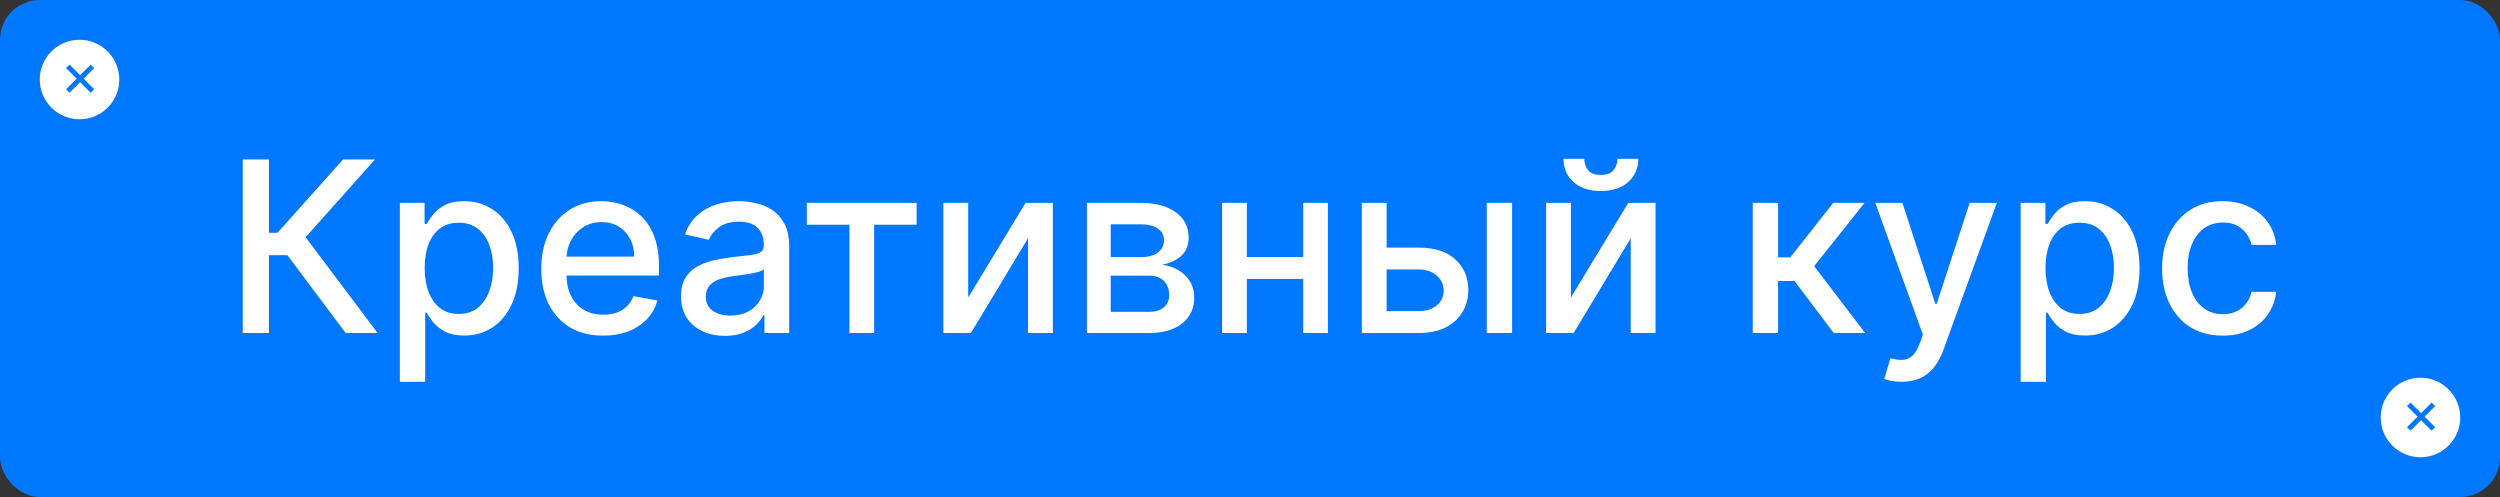
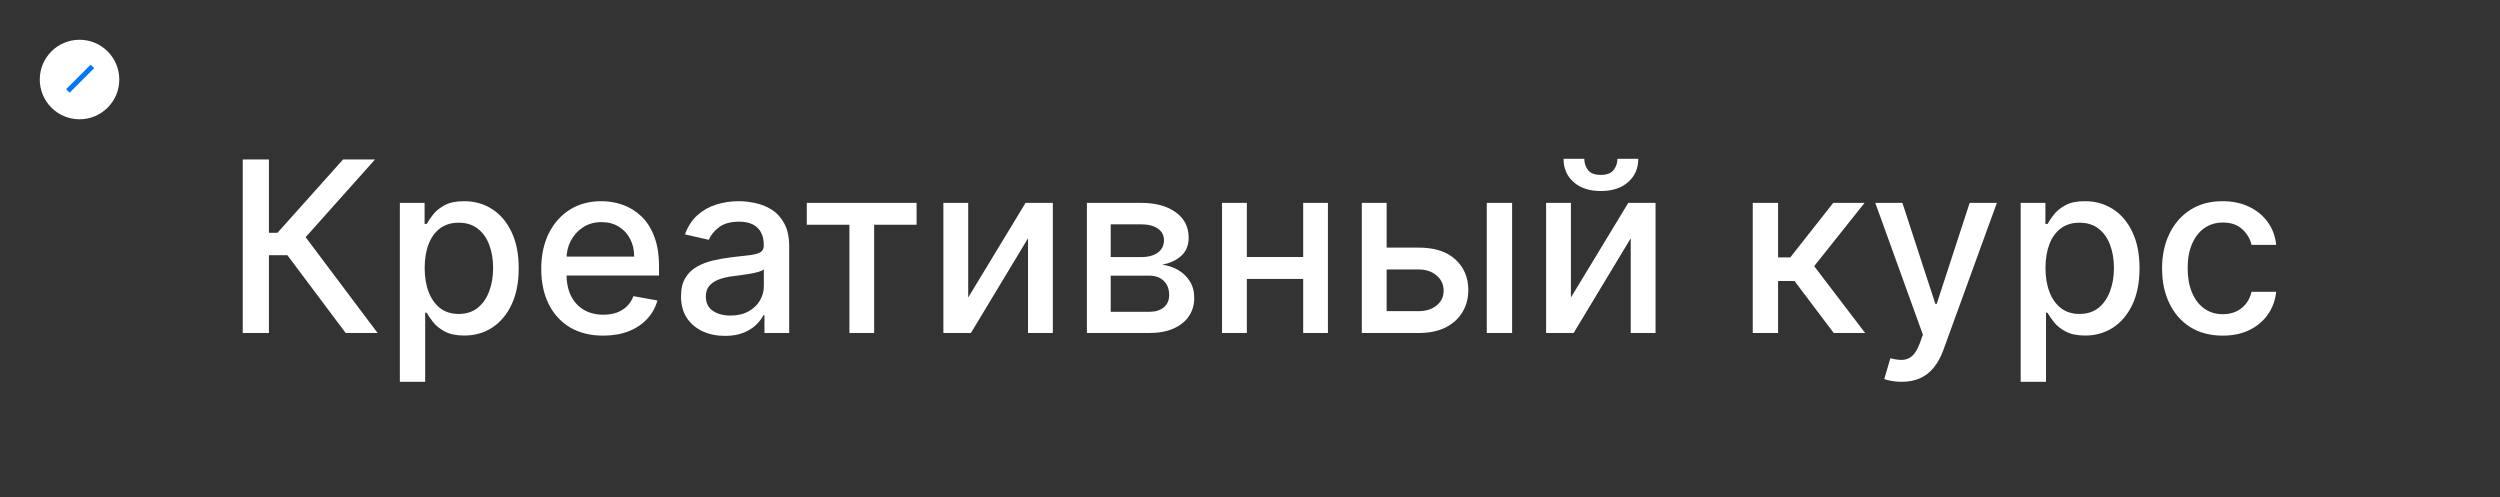
<svg xmlns="http://www.w3.org/2000/svg" width="503" height="100" viewBox="0 0 503 100" fill="none">
  <rect x="0" y="0" width="503" height="100" fill="#333333" stroke="none" />
-   <rect width="503" height="100" rx="8" fill="#0077FF" />
  <path d="M69.553 67L57.826 51.352H54.11V67H48.843V32.091H54.11V46.835H55.832L69.025 32.091H75.451L61.491 47.722L75.979 67H69.553ZM80.45 76.818V40.818H85.427V45.062H85.853C86.148 44.517 86.575 43.886 87.131 43.17C87.688 42.455 88.461 41.83 89.45 41.295C90.438 40.75 91.745 40.477 93.37 40.477C95.484 40.477 97.37 41.011 99.029 42.08C100.688 43.148 101.989 44.688 102.933 46.699C103.887 48.71 104.364 51.131 104.364 53.96C104.364 56.79 103.893 59.216 102.95 61.239C102.006 63.25 100.711 64.801 99.063 65.892C97.415 66.972 95.535 67.511 93.421 67.511C91.83 67.511 90.529 67.244 89.518 66.71C88.518 66.176 87.734 65.551 87.165 64.835C86.597 64.119 86.16 63.483 85.853 62.926H85.546V76.818H80.45ZM85.444 53.909C85.444 55.75 85.711 57.364 86.245 58.75C86.779 60.136 87.552 61.222 88.563 62.006C89.575 62.778 90.813 63.165 92.279 63.165C93.802 63.165 95.075 62.761 96.097 61.955C97.12 61.136 97.893 60.028 98.415 58.631C98.95 57.233 99.217 55.659 99.217 53.909C99.217 52.182 98.955 50.631 98.433 49.256C97.921 47.881 97.148 46.795 96.114 46C95.092 45.205 93.813 44.807 92.279 44.807C90.802 44.807 89.552 45.188 88.529 45.949C87.518 46.71 86.751 47.773 86.228 49.136C85.705 50.5 85.444 52.091 85.444 53.909ZM121.359 67.528C118.779 67.528 116.558 66.977 114.694 65.875C112.842 64.761 111.41 63.199 110.398 61.188C109.398 59.165 108.898 56.795 108.898 54.08C108.898 51.398 109.398 49.034 110.398 46.989C111.41 44.943 112.819 43.347 114.626 42.199C116.444 41.051 118.569 40.477 121.001 40.477C122.478 40.477 123.91 40.722 125.296 41.21C126.683 41.699 127.927 42.466 129.029 43.511C130.131 44.557 131.001 45.915 131.637 47.585C132.273 49.244 132.592 51.261 132.592 53.636V55.443H111.779V51.625H127.597C127.597 50.284 127.325 49.097 126.779 48.062C126.234 47.017 125.467 46.193 124.478 45.591C123.501 44.989 122.353 44.688 121.035 44.688C119.603 44.688 118.353 45.04 117.285 45.744C116.228 46.438 115.41 47.347 114.83 48.472C114.262 49.585 113.978 50.795 113.978 52.102V55.085C113.978 56.835 114.285 58.324 114.898 59.551C115.523 60.778 116.393 61.716 117.506 62.364C118.62 63 119.921 63.318 121.41 63.318C122.376 63.318 123.256 63.182 124.052 62.909C124.847 62.625 125.535 62.205 126.114 61.648C126.694 61.091 127.137 60.403 127.444 59.585L132.268 60.455C131.881 61.875 131.188 63.119 130.188 64.188C129.2 65.244 127.955 66.068 126.455 66.659C124.967 67.239 123.268 67.528 121.359 67.528ZM145.866 67.579C144.207 67.579 142.707 67.273 141.366 66.659C140.025 66.034 138.962 65.131 138.178 63.949C137.406 62.767 137.019 61.318 137.019 59.602C137.019 58.125 137.303 56.909 137.871 55.955C138.44 55 139.207 54.244 140.173 53.688C141.138 53.131 142.218 52.71 143.411 52.426C144.604 52.142 145.82 51.926 147.059 51.778C148.627 51.597 149.9 51.449 150.877 51.335C151.854 51.21 152.565 51.011 153.008 50.739C153.451 50.466 153.673 50.023 153.673 49.409V49.29C153.673 47.801 153.252 46.648 152.411 45.83C151.582 45.011 150.343 44.602 148.695 44.602C146.979 44.602 145.627 44.983 144.638 45.744C143.661 46.494 142.985 47.33 142.61 48.25L137.82 47.159C138.388 45.568 139.218 44.284 140.309 43.307C141.411 42.318 142.678 41.602 144.11 41.159C145.542 40.705 147.048 40.477 148.627 40.477C149.673 40.477 150.781 40.602 151.951 40.852C153.133 41.091 154.235 41.534 155.258 42.182C156.292 42.83 157.138 43.756 157.798 44.96C158.457 46.153 158.786 47.705 158.786 49.614V67H153.809V63.42H153.604C153.275 64.079 152.781 64.727 152.121 65.364C151.462 66 150.616 66.528 149.582 66.949C148.548 67.369 147.309 67.579 145.866 67.579ZM146.974 63.489C148.383 63.489 149.587 63.21 150.587 62.653C151.599 62.097 152.366 61.369 152.888 60.472C153.423 59.562 153.69 58.591 153.69 57.557V54.182C153.508 54.364 153.156 54.534 152.633 54.693C152.121 54.841 151.536 54.972 150.877 55.085C150.218 55.188 149.576 55.284 148.951 55.375C148.326 55.455 147.803 55.523 147.383 55.58C146.394 55.705 145.491 55.915 144.673 56.21C143.866 56.506 143.218 56.932 142.729 57.489C142.252 58.034 142.013 58.761 142.013 59.67C142.013 60.932 142.479 61.886 143.411 62.534C144.343 63.17 145.531 63.489 146.974 63.489ZM162.327 45.216V40.818H184.418V45.216H175.879V67H170.901V45.216H162.327ZM194.803 59.858L206.343 40.818H211.832V67H206.837V47.943L195.349 67H189.809V40.818H194.803V59.858ZM218.684 67V40.818H229.542C232.496 40.818 234.837 41.449 236.565 42.71C238.292 43.96 239.156 45.659 239.156 47.807C239.156 49.341 238.667 50.557 237.69 51.455C236.712 52.352 235.417 52.955 233.803 53.261C234.974 53.398 236.048 53.75 237.025 54.318C238.002 54.875 238.786 55.625 239.377 56.568C239.979 57.511 240.281 58.636 240.281 59.943C240.281 61.33 239.923 62.557 239.207 63.625C238.491 64.682 237.451 65.511 236.087 66.114C234.735 66.704 233.104 67 231.195 67H218.684ZM223.474 62.739H231.195C232.457 62.739 233.445 62.438 234.161 61.835C234.877 61.233 235.235 60.415 235.235 59.381C235.235 58.165 234.877 57.21 234.161 56.517C233.445 55.812 232.457 55.46 231.195 55.46H223.474V62.739ZM223.474 51.727H229.593C230.548 51.727 231.366 51.591 232.048 51.318C232.741 51.045 233.269 50.659 233.633 50.159C234.008 49.648 234.195 49.045 234.195 48.352C234.195 47.341 233.781 46.551 232.951 45.983C232.121 45.415 230.985 45.131 229.542 45.131H223.474V51.727ZM263.616 51.71V56.125H249.434V51.71H263.616ZM250.866 40.818V67H245.871V40.818H250.866ZM267.178 40.818V67H262.201V40.818H267.178ZM277.832 49.818H285.434C288.638 49.818 291.104 50.614 292.832 52.205C294.559 53.795 295.423 55.847 295.423 58.358C295.423 59.994 295.036 61.466 294.263 62.773C293.491 64.079 292.36 65.114 290.871 65.875C289.383 66.625 287.57 67 285.434 67H273.996V40.818H278.991V62.602H285.434C286.9 62.602 288.104 62.222 289.048 61.46C289.991 60.688 290.462 59.705 290.462 58.511C290.462 57.25 289.991 56.222 289.048 55.426C288.104 54.619 286.9 54.216 285.434 54.216H277.832V49.818ZM299.138 67V40.818H304.235V67H299.138ZM316.069 59.858L327.609 40.818H333.097V67H328.103V47.943L316.614 67H311.075V40.818H316.069V59.858ZM325.427 31.954H329.62C329.62 33.875 328.938 35.438 327.575 36.642C326.222 37.835 324.393 38.432 322.086 38.432C319.79 38.432 317.967 37.835 316.614 36.642C315.262 35.438 314.586 33.875 314.586 31.954H318.762C318.762 32.807 319.012 33.562 319.512 34.222C320.012 34.869 320.87 35.193 322.086 35.193C323.279 35.193 324.131 34.869 324.643 34.222C325.165 33.574 325.427 32.818 325.427 31.954ZM352.653 67V40.818H357.749V51.795H360.204L368.846 40.818H375.153L365.011 53.551L375.272 67H368.948L361.056 56.534H357.749V67H352.653ZM382.593 76.818C381.832 76.818 381.138 76.756 380.513 76.631C379.888 76.517 379.423 76.392 379.116 76.256L380.343 72.079C381.275 72.329 382.104 72.438 382.832 72.403C383.559 72.369 384.201 72.097 384.758 71.585C385.326 71.074 385.826 70.239 386.258 69.079L386.888 67.341L377.309 40.818H382.763L389.394 61.136H389.667L396.298 40.818H401.769L390.979 70.494C390.479 71.858 389.843 73.011 389.07 73.954C388.298 74.909 387.377 75.625 386.309 76.102C385.241 76.579 384.002 76.818 382.593 76.818ZM406.559 76.818V40.818H411.536V45.062H411.962C412.258 44.517 412.684 43.886 413.241 43.17C413.798 42.455 414.57 41.83 415.559 41.295C416.548 40.75 417.854 40.477 419.479 40.477C421.593 40.477 423.479 41.011 425.138 42.08C426.798 43.148 428.099 44.688 429.042 46.699C429.996 48.71 430.474 51.131 430.474 53.96C430.474 56.79 430.002 59.216 429.059 61.239C428.116 63.25 426.82 64.801 425.173 65.892C423.525 66.972 421.644 67.511 419.531 67.511C417.94 67.511 416.638 67.244 415.627 66.71C414.627 66.176 413.843 65.551 413.275 64.835C412.707 64.119 412.269 63.483 411.962 62.926H411.656V76.818H406.559ZM411.553 53.909C411.553 55.75 411.82 57.364 412.354 58.75C412.888 60.136 413.661 61.222 414.673 62.006C415.684 62.778 416.923 63.165 418.388 63.165C419.911 63.165 421.184 62.761 422.207 61.955C423.229 61.136 424.002 60.028 424.525 58.631C425.059 57.233 425.326 55.659 425.326 53.909C425.326 52.182 425.065 50.631 424.542 49.256C424.031 47.881 423.258 46.795 422.224 46C421.201 45.205 419.923 44.807 418.388 44.807C416.911 44.807 415.661 45.188 414.638 45.949C413.627 46.71 412.86 47.773 412.337 49.136C411.815 50.5 411.553 52.091 411.553 53.909ZM447.212 67.528C444.678 67.528 442.496 66.954 440.667 65.807C438.849 64.648 437.451 63.051 436.474 61.017C435.496 58.983 435.008 56.653 435.008 54.028C435.008 51.369 435.508 49.023 436.508 46.989C437.508 44.943 438.917 43.347 440.735 42.199C442.553 41.051 444.695 40.477 447.161 40.477C449.15 40.477 450.923 40.847 452.479 41.585C454.036 42.312 455.292 43.335 456.246 44.653C457.212 45.972 457.786 47.511 457.968 49.273H453.008C452.735 48.045 452.11 46.989 451.133 46.102C450.167 45.216 448.871 44.773 447.246 44.773C445.826 44.773 444.582 45.148 443.513 45.898C442.457 46.636 441.633 47.693 441.042 49.068C440.451 50.432 440.156 52.045 440.156 53.909C440.156 55.818 440.445 57.466 441.025 58.852C441.604 60.239 442.423 61.312 443.479 62.074C444.548 62.835 445.803 63.216 447.246 63.216C448.212 63.216 449.087 63.04 449.871 62.688C450.667 62.324 451.332 61.807 451.866 61.136C452.411 60.466 452.792 59.659 453.008 58.716H457.968C457.786 60.409 457.235 61.92 456.315 63.25C455.394 64.579 454.161 65.625 452.616 66.386C451.082 67.148 449.281 67.528 447.212 67.528Z" fill="white" />
  <circle cx="16" cy="16" r="8" fill="white" />
-   <line x1="18.596" y1="18.303" x2="13.646" y2="13.354" stroke="#0077FF" />
  <line x1="13.646" y1="18.303" x2="18.596" y2="13.354" stroke="#0077FF" />
-   <circle cx="487" cy="84" r="8" fill="white" />
-   <line x1="489.596" y1="86.303" x2="484.646" y2="81.354" stroke="#0077FF" />
-   <line x1="484.646" y1="86.303" x2="489.596" y2="81.353" stroke="#0077FF" />
</svg>